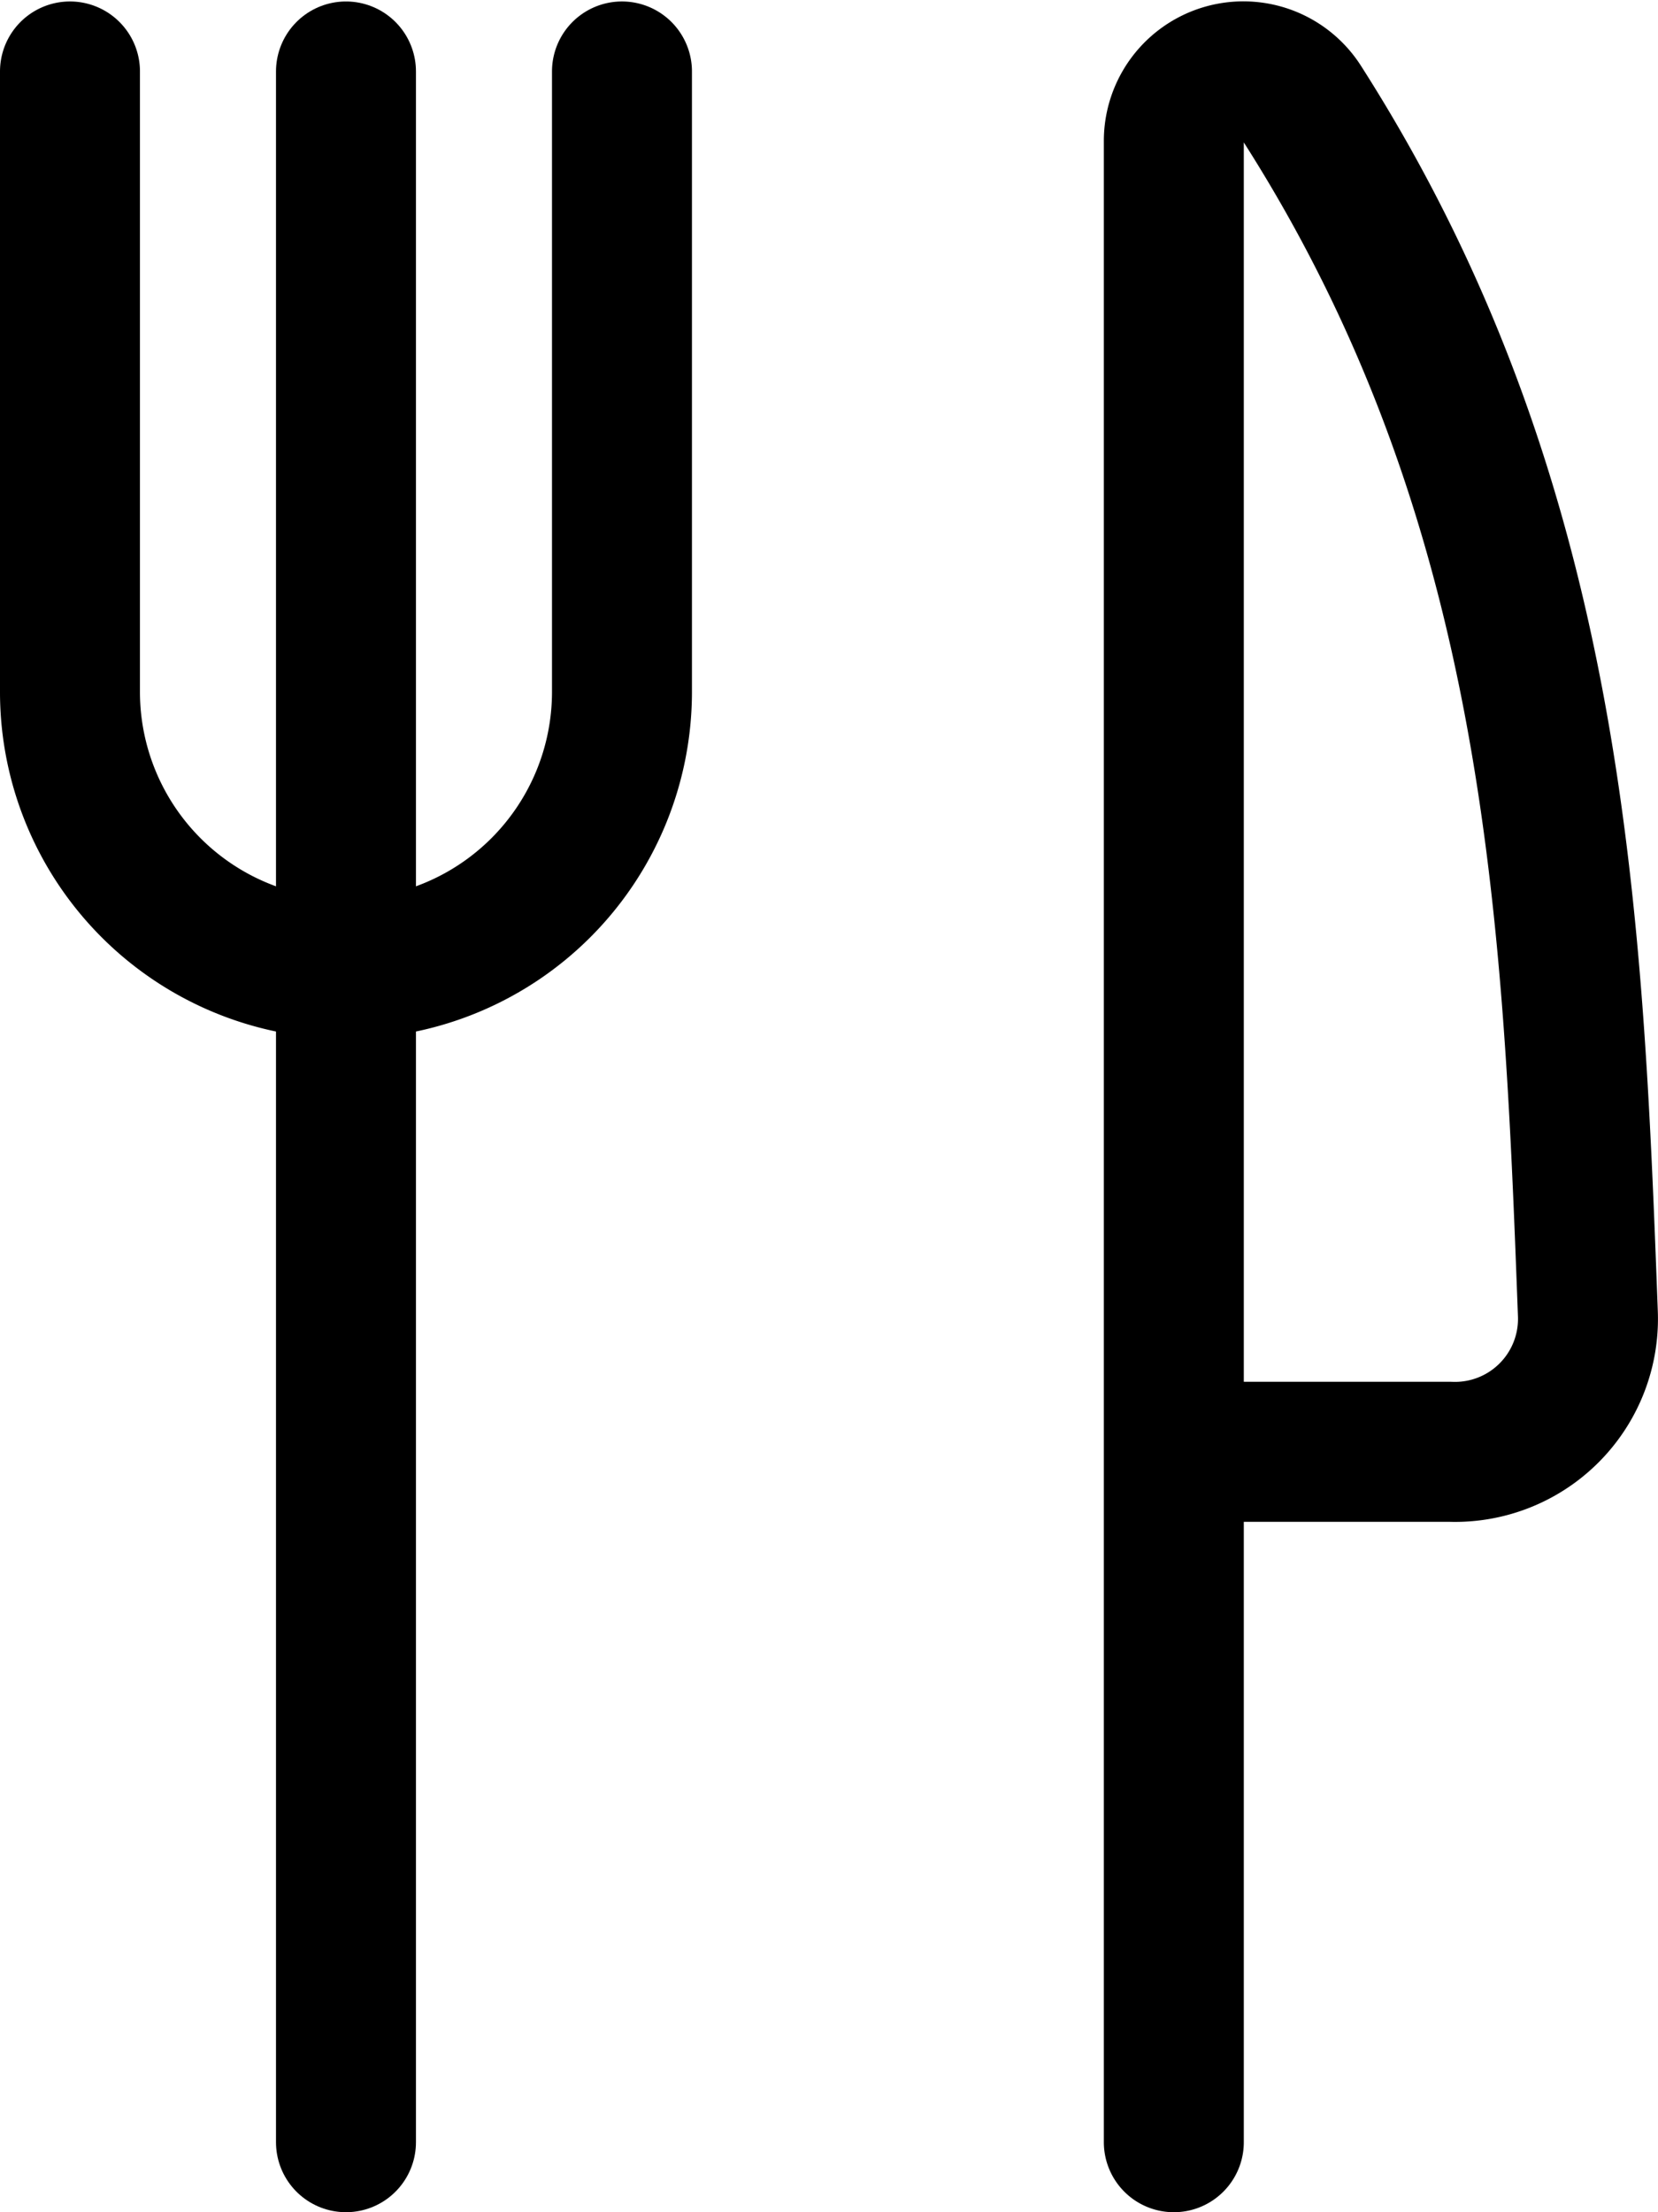
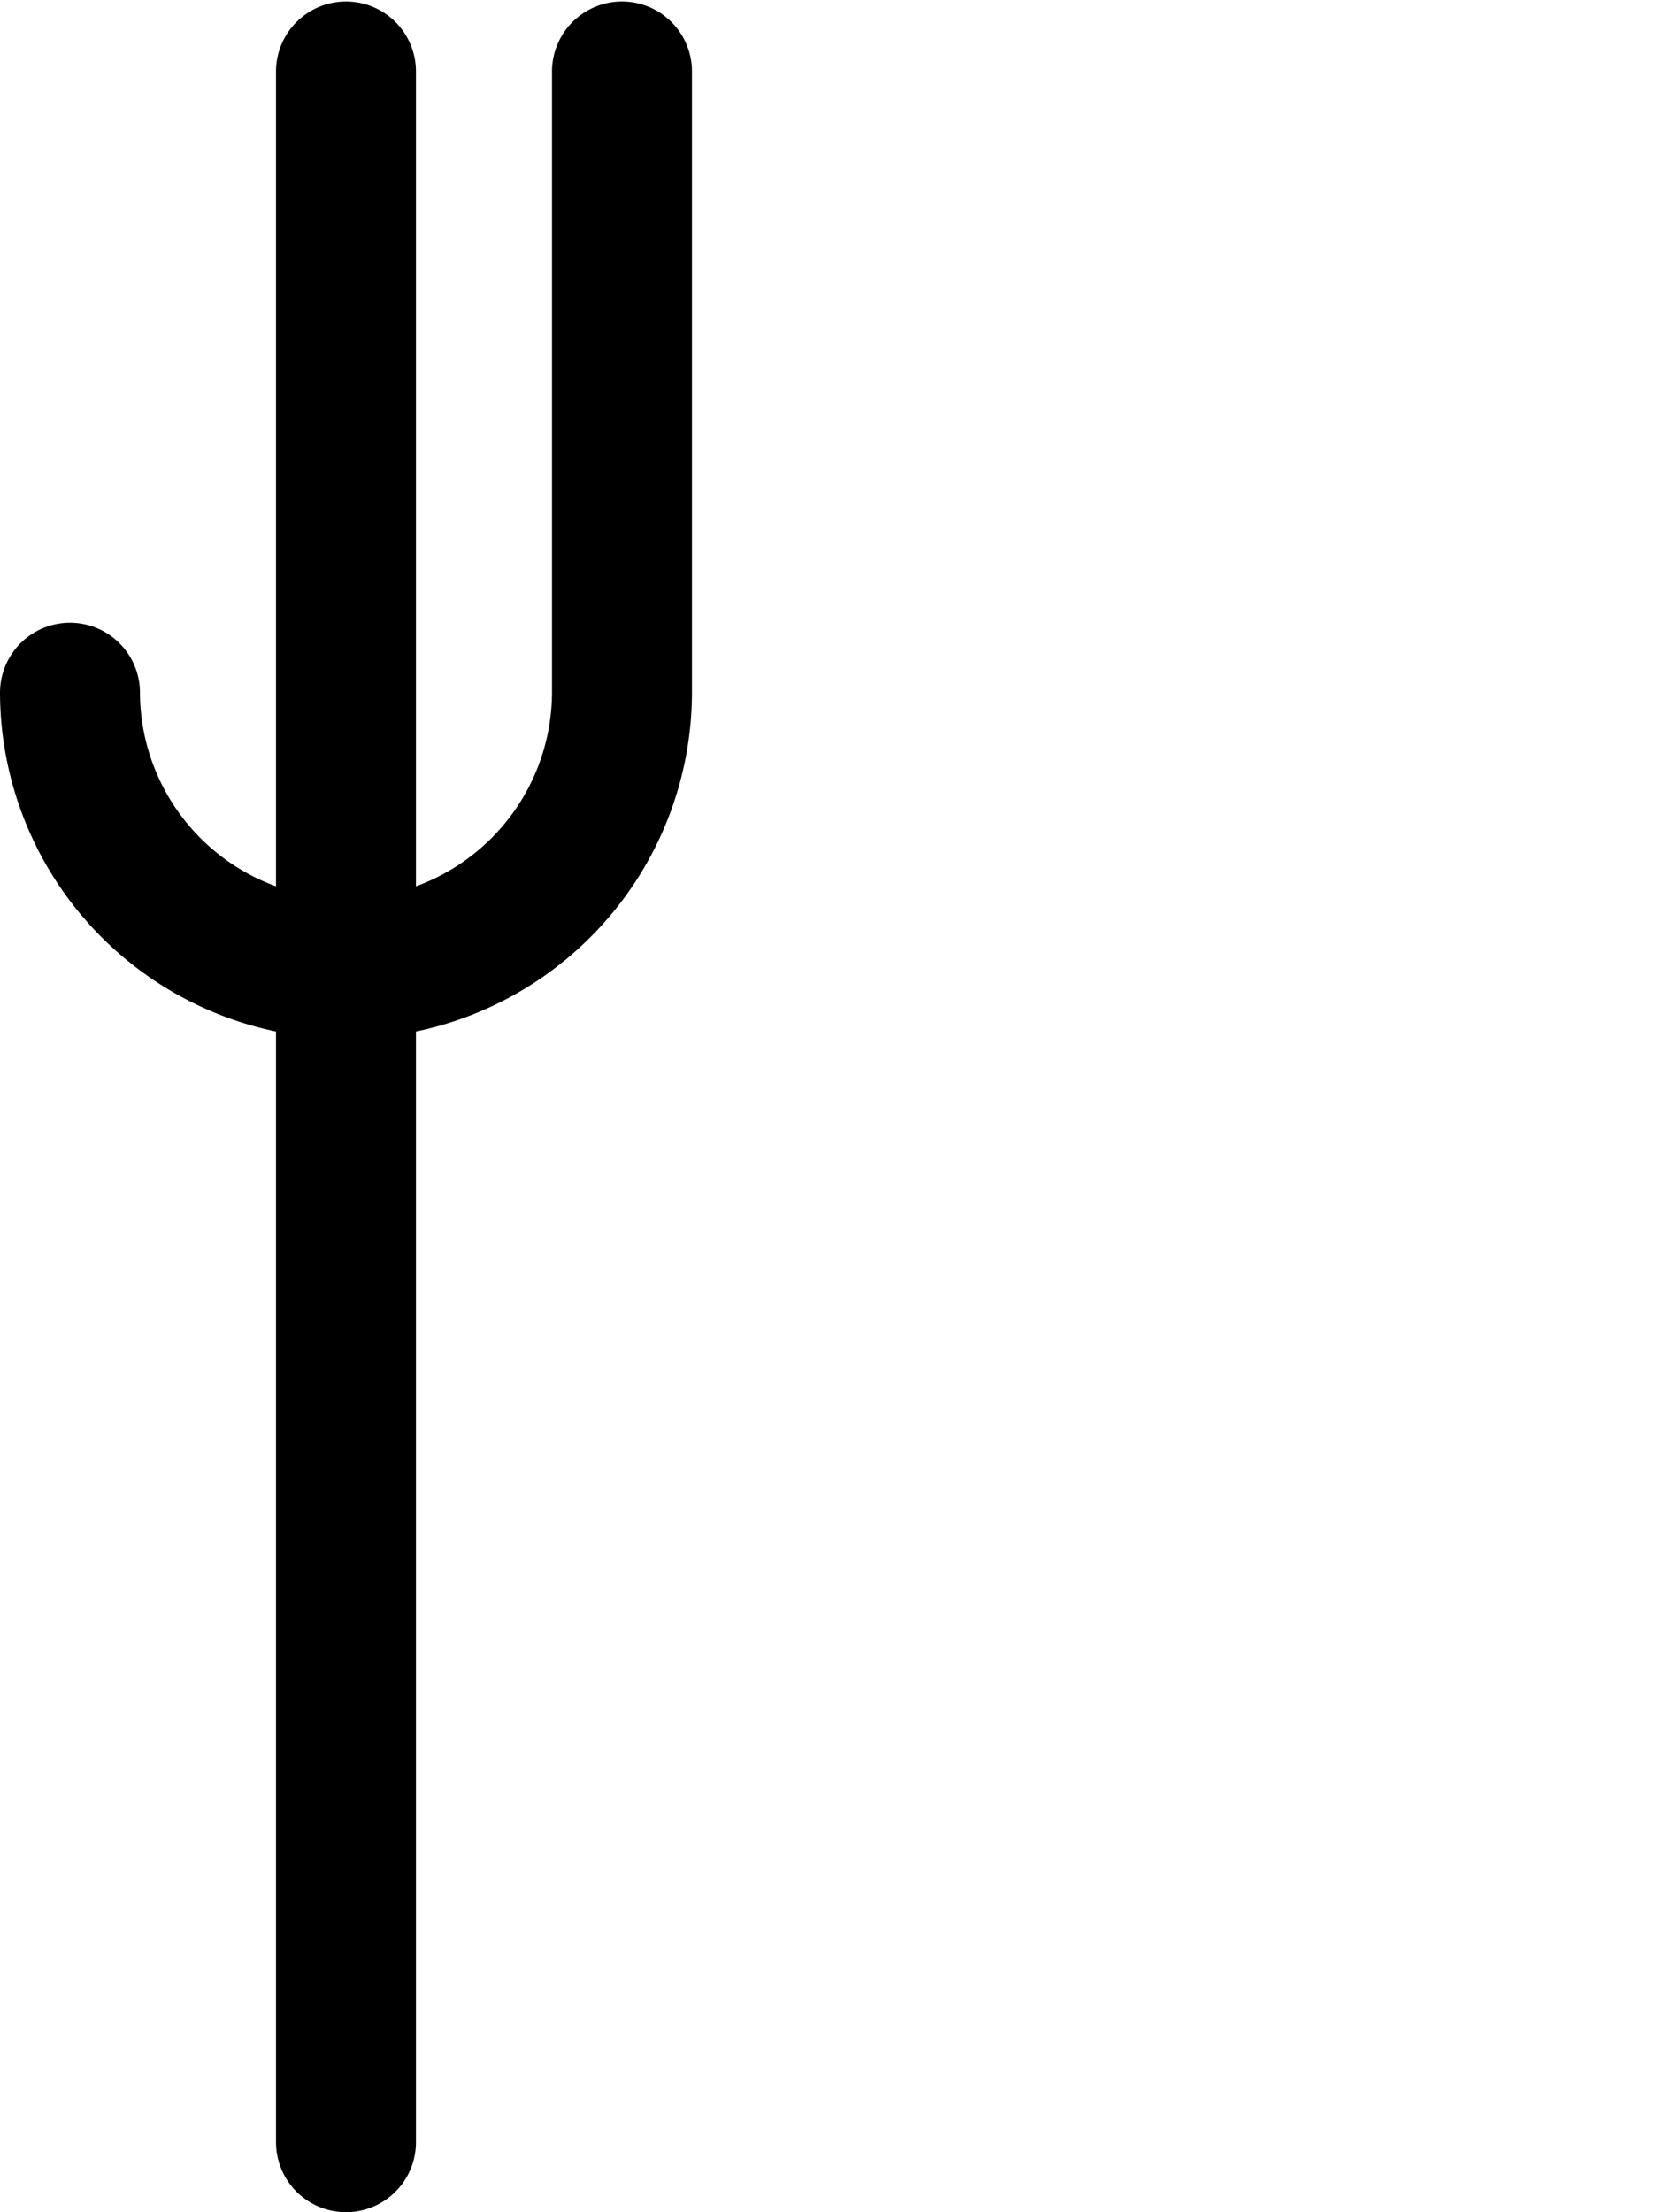
<svg xmlns="http://www.w3.org/2000/svg" width="23.693" height="31.6" viewBox="0 0 23.693 31.6">
  <g id="streamline-icon-restaurant-fork-knife_140x140" data-name="streamline-icon-restaurant-fork-knife@140x140" transform="translate(1 1.021)">
    <path id="Path_53" data-name="Path 53" d="M39.369,4.375V33.954" transform="translate(-35.425 -4.375)" fill="none" stroke="#000" stroke-linecap="round" stroke-linejoin="round" stroke-width="2" />
-     <path id="Path_54" data-name="Path 54" d="M29.757,4.375v8.874a3.956,3.956,0,0,1-3.944,3.944h0a3.956,3.956,0,0,1-3.944-3.944V4.375" transform="translate(-21.869 -4.375)" fill="none" stroke="#000" stroke-linecap="round" stroke-linejoin="round" stroke-width="2" />
-     <path id="Path_55" data-name="Path 55" d="M91.865,24.1h3.944A1.9,1.9,0,0,0,97.78,22.13c-.212-5.663-.44-11.595-4.092-17.3a.994.994,0,0,0-1.825.539V33.962" transform="translate(-76.089 -4.383)" fill="none" stroke="#000" stroke-linecap="round" stroke-linejoin="round" stroke-width="2" />
+     <path id="Path_54" data-name="Path 54" d="M29.757,4.375v8.874a3.956,3.956,0,0,1-3.944,3.944h0a3.956,3.956,0,0,1-3.944-3.944" transform="translate(-21.869 -4.375)" fill="none" stroke="#000" stroke-linecap="round" stroke-linejoin="round" stroke-width="2" />
  </g>
</svg>